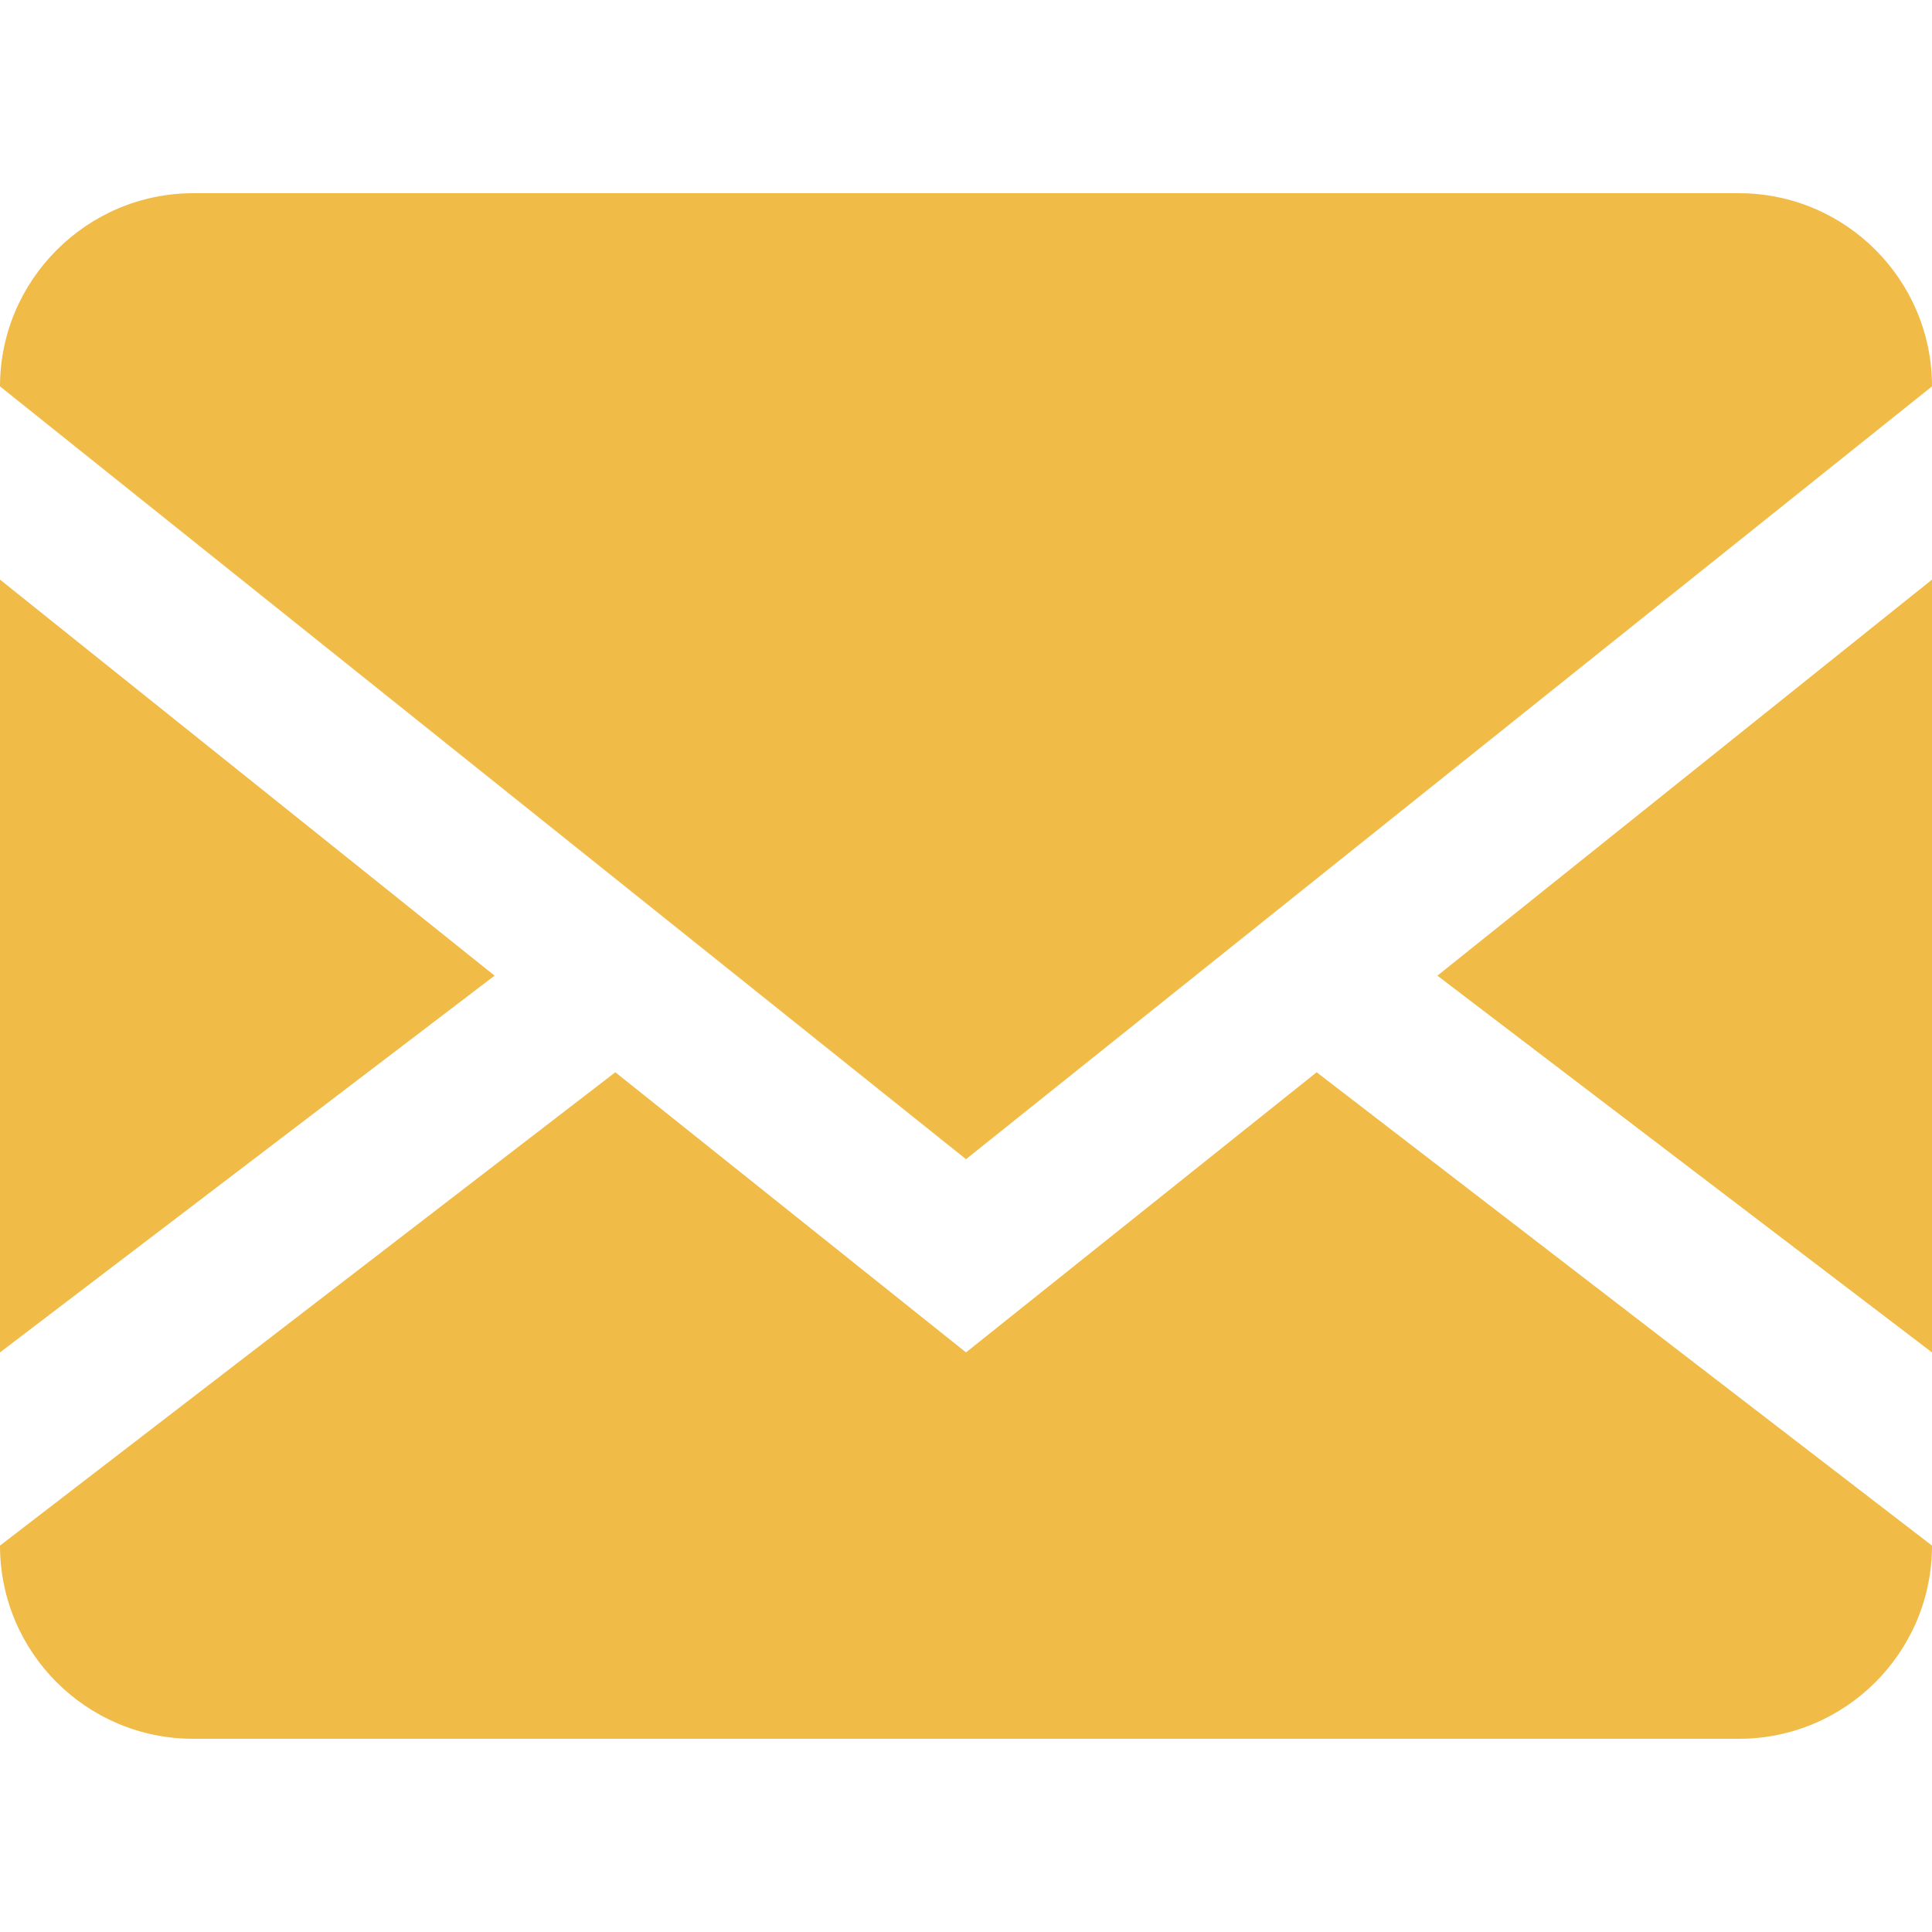
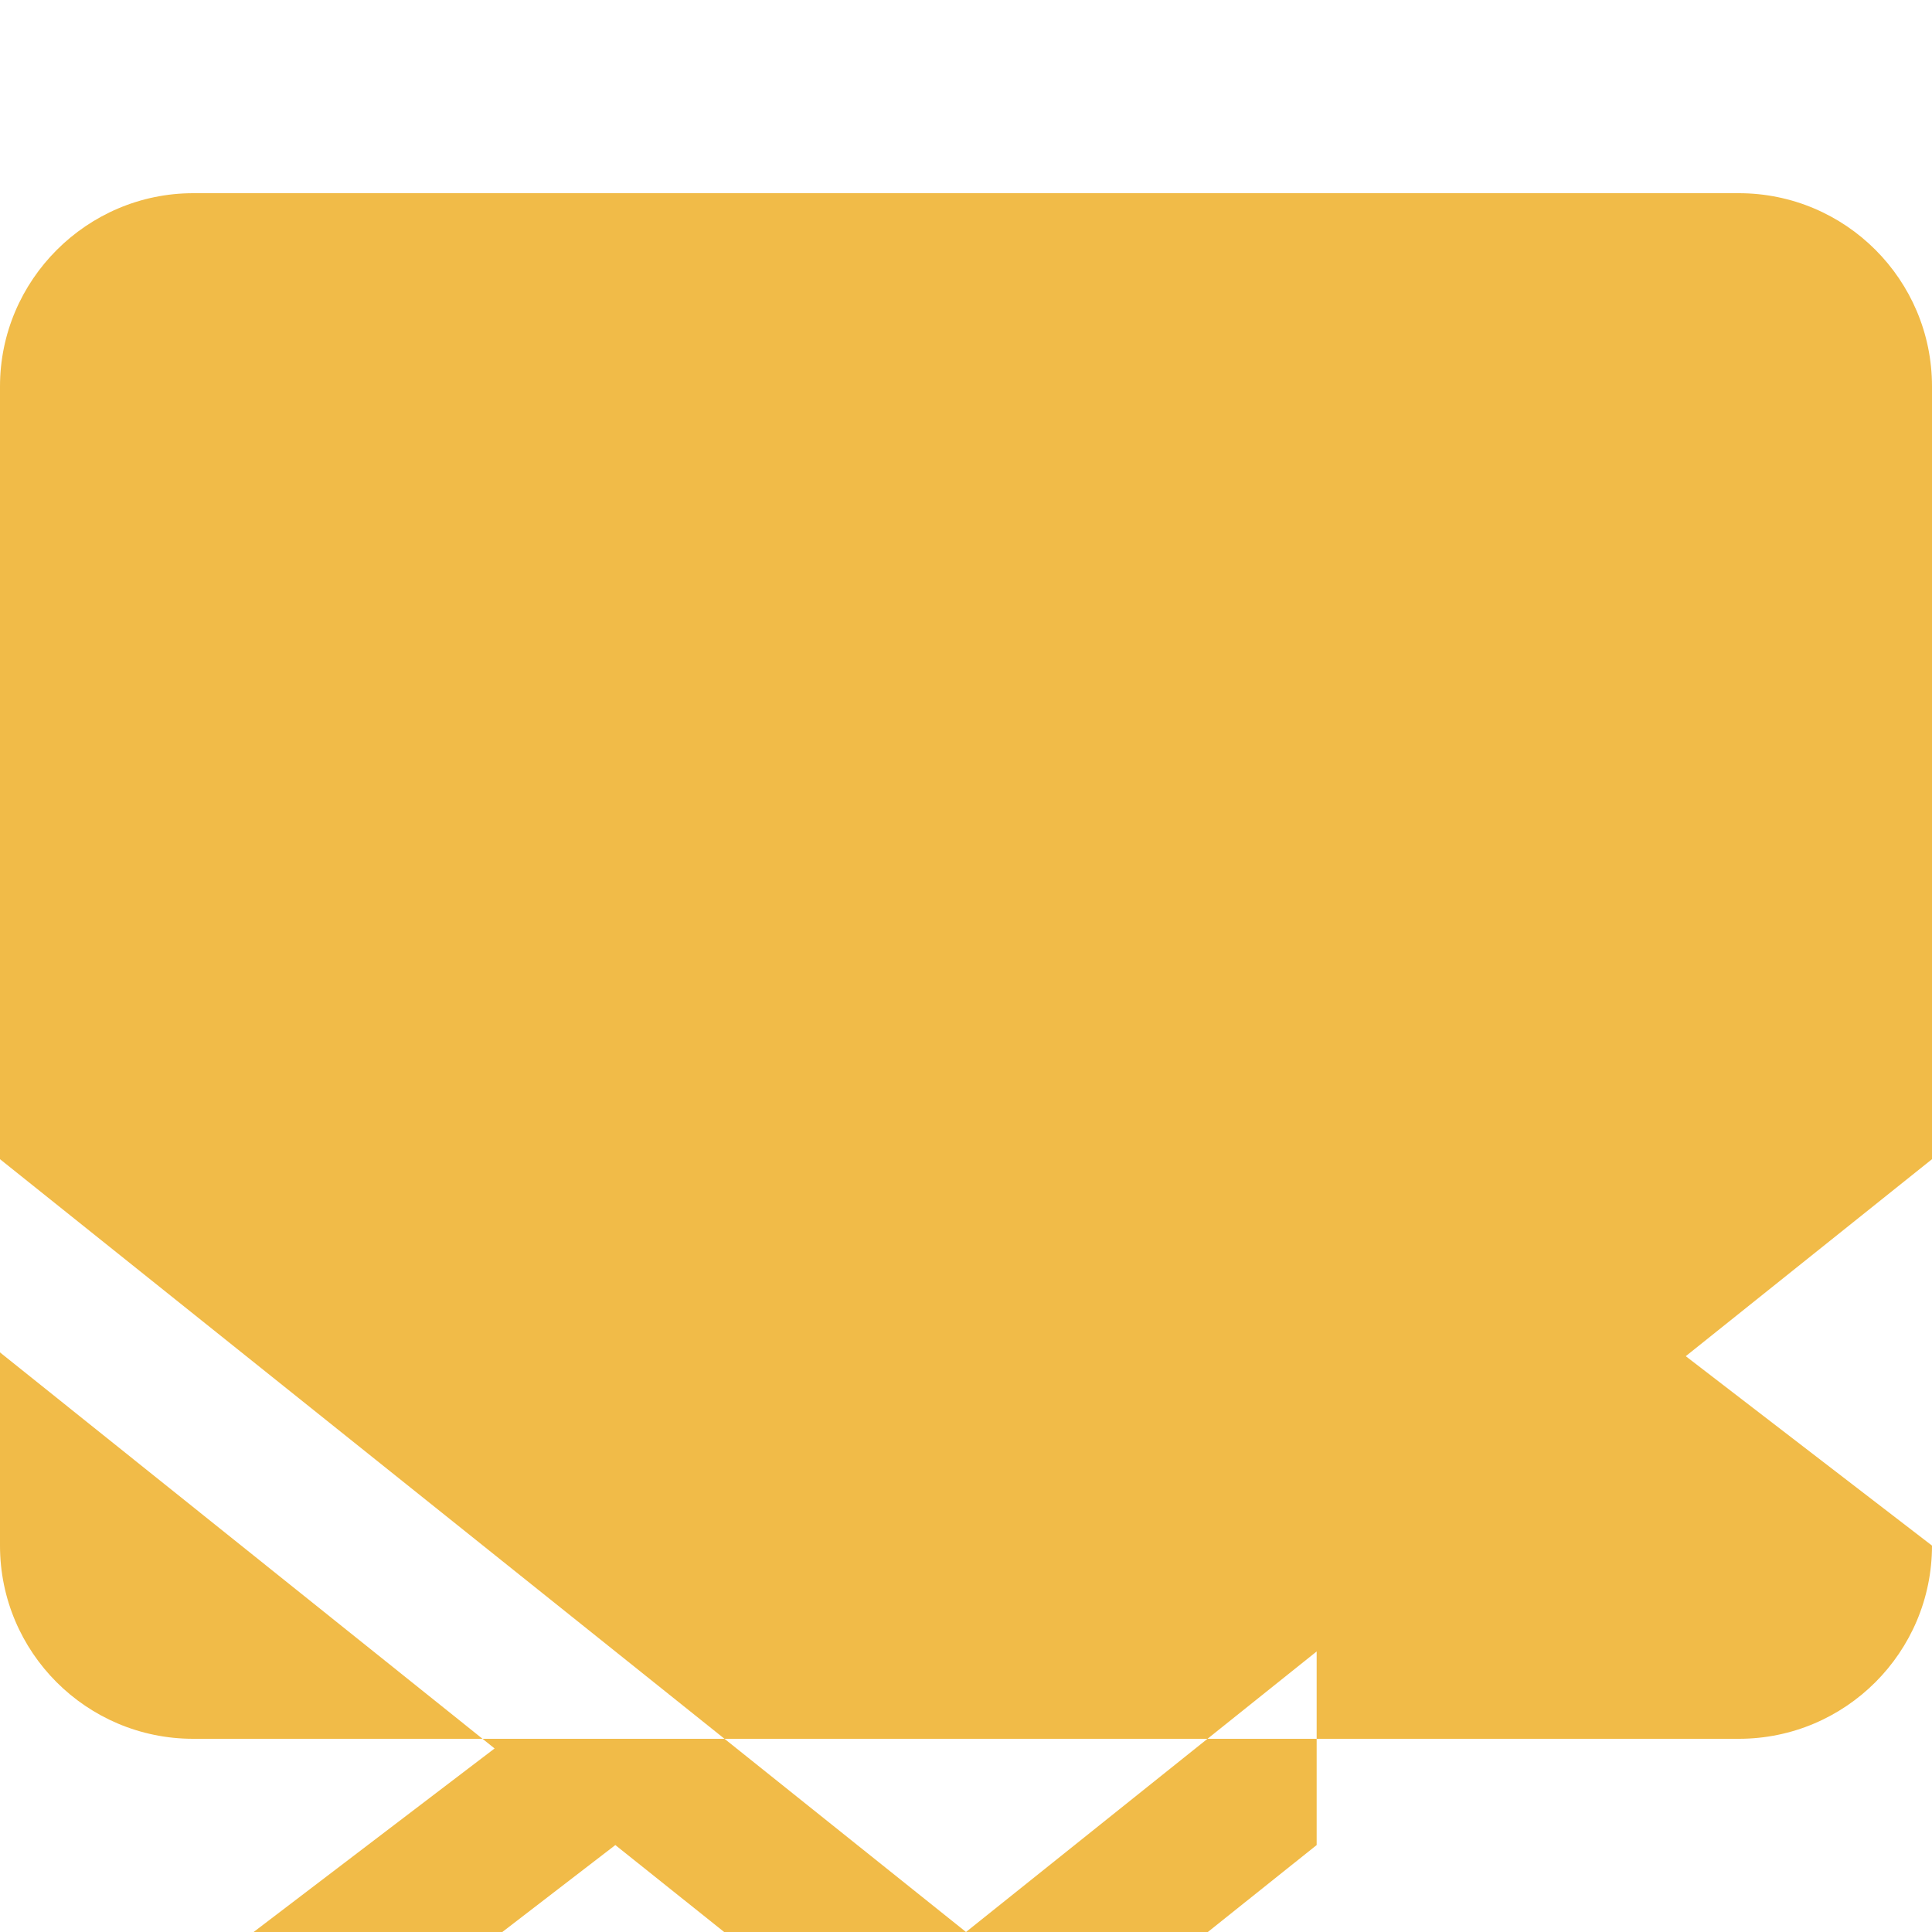
<svg xmlns="http://www.w3.org/2000/svg" version="1.1" width="32" height="32" viewBox="0 0 32 32">
  <title>envelope</title>
-   <path fill="#f1bb48" d="M28.8 3.2c1.767 0 3.2 1.433 3.2 3.2v0 19.2c0 1.767-1.433 3.2-3.2 3.2v0h-25.6c-1.767 0-3.2-1.433-3.2-3.2v0-19.2c0-1.76 1.44-3.2 3.2-3.2h25.6zM21.808 17.76l10.192 7.84v-3.2l-8.192-6.24 8.192-6.56v-3.2l-16 12.8-16-12.8v3.2l8.192 6.56-8.192 6.24v3.2l10.192-7.84 5.808 4.64 5.808-4.64z" />
+   <path fill="#f1bb48" d="M28.8 3.2c1.767 0 3.2 1.433 3.2 3.2v0 19.2c0 1.767-1.433 3.2-3.2 3.2v0h-25.6c-1.767 0-3.2-1.433-3.2-3.2v0-19.2c0-1.76 1.44-3.2 3.2-3.2h25.6zM21.808 17.76l10.192 7.84v-3.2v-3.2l-16 12.8-16-12.8v3.2l8.192 6.56-8.192 6.24v3.2l10.192-7.84 5.808 4.64 5.808-4.64z" />
</svg>